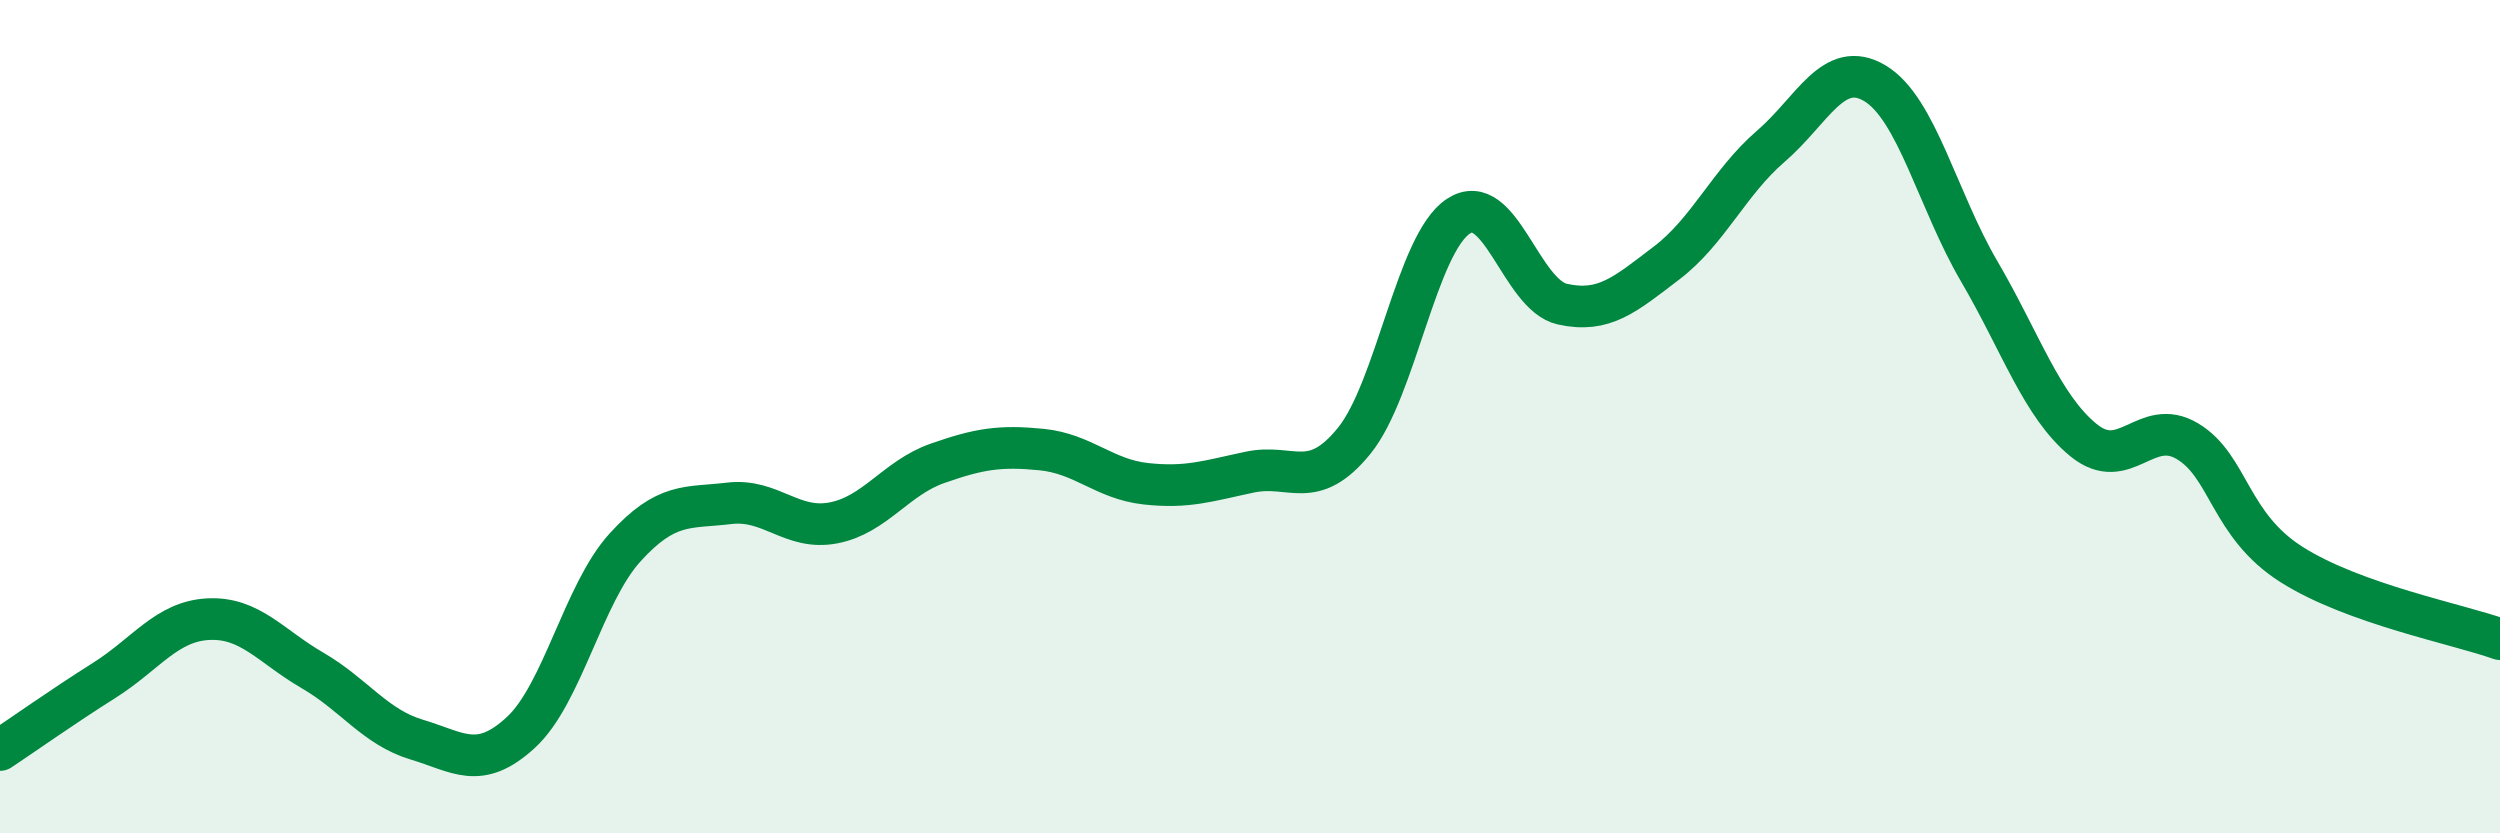
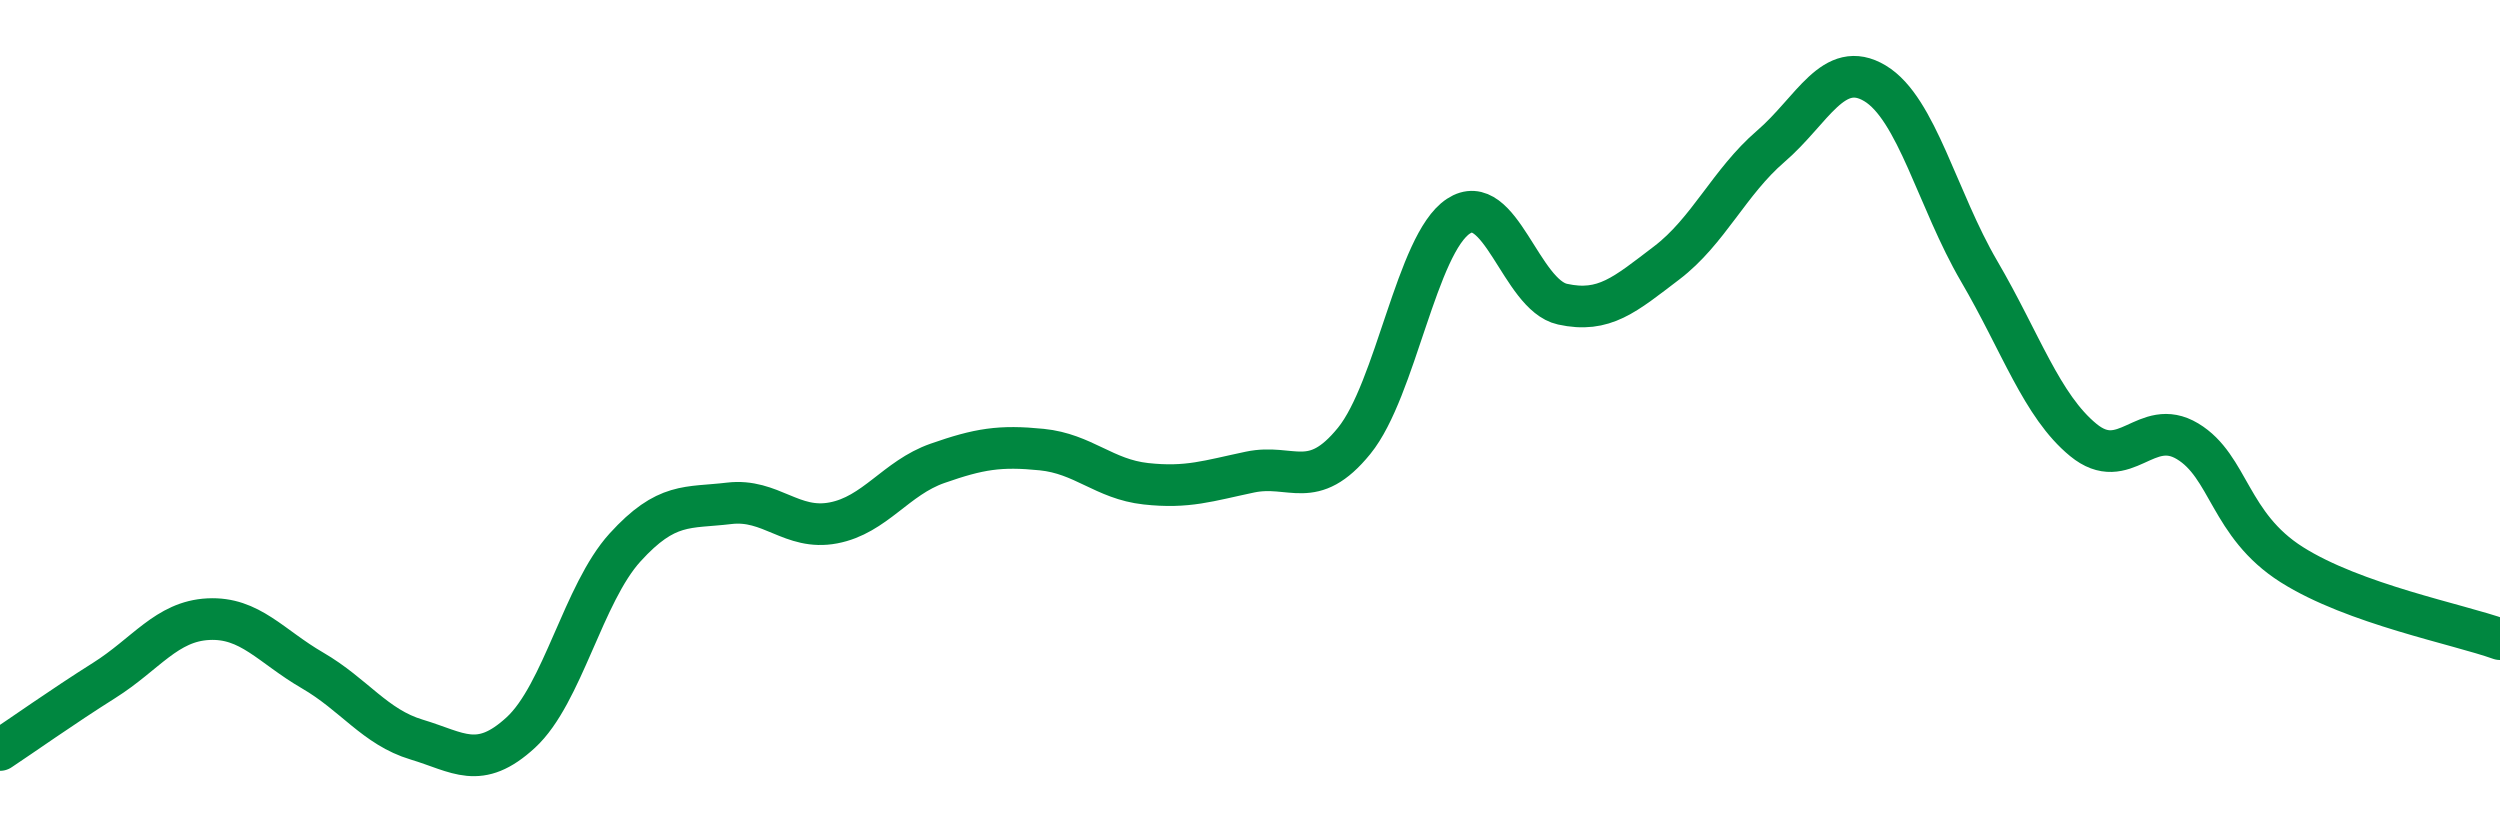
<svg xmlns="http://www.w3.org/2000/svg" width="60" height="20" viewBox="0 0 60 20">
-   <path d="M 0,18 C 0.5,17.67 1.5,16.96 2.5,16.33 C 3.5,15.7 4,14.91 5,14.86 C 6,14.81 6.5,15.51 7.5,16.09 C 8.5,16.67 9,17.45 10,17.75 C 11,18.05 11.5,18.5 12.5,17.58 C 13.5,16.66 14,14.24 15,13.14 C 16,12.04 16.5,12.2 17.5,12.08 C 18.5,11.96 19,12.74 20,12.55 C 21,12.36 21.5,11.47 22.5,11.12 C 23.5,10.77 24,10.69 25,10.79 C 26,10.89 26.5,11.5 27.5,11.61 C 28.5,11.72 29,11.54 30,11.33 C 31,11.12 31.5,11.81 32.5,10.58 C 33.5,9.35 34,5.85 35,5.19 C 36,4.53 36.5,7.08 37.5,7.3 C 38.5,7.52 39,7.07 40,6.31 C 41,5.55 41.5,4.37 42.5,3.51 C 43.5,2.65 44,1.4 45,2 C 46,2.6 46.5,4.8 47.5,6.51 C 48.5,8.22 49,9.74 50,10.56 C 51,11.38 51.5,9.99 52.5,10.59 C 53.5,11.19 53.5,12.6 55,13.55 C 56.5,14.5 59,14.98 60,15.34L60 20L0 20Z" fill="#008740" opacity="0.1" stroke-linecap="round" stroke-linejoin="round" />
  <path d="M 0,18 C 0.5,17.67 1.5,16.96 2.5,16.33 C 3.5,15.7 4,14.91 5,14.86 C 6,14.81 6.5,15.51 7.5,16.09 C 8.5,16.67 9,17.45 10,17.75 C 11,18.05 11.5,18.5 12.5,17.58 C 13.5,16.66 14,14.24 15,13.14 C 16,12.04 16.5,12.2 17.5,12.08 C 18.5,11.96 19,12.74 20,12.55 C 21,12.36 21.5,11.47 22.5,11.12 C 23.5,10.77 24,10.69 25,10.79 C 26,10.89 26.5,11.5 27.5,11.61 C 28.5,11.72 29,11.54 30,11.33 C 31,11.12 31.5,11.81 32.5,10.58 C 33.5,9.35 34,5.85 35,5.19 C 36,4.53 36.5,7.08 37.5,7.3 C 38.5,7.52 39,7.07 40,6.31 C 41,5.55 41.5,4.37 42.5,3.51 C 43.5,2.65 44,1.4 45,2 C 46,2.6 46.5,4.8 47.5,6.51 C 48.5,8.22 49,9.74 50,10.56 C 51,11.38 51.5,9.99 52.5,10.59 C 53.5,11.19 53.5,12.6 55,13.55 C 56.5,14.5 59,14.98 60,15.34" stroke="#008740" stroke-width="1" fill="none" stroke-linecap="round" stroke-linejoin="round" />
</svg>